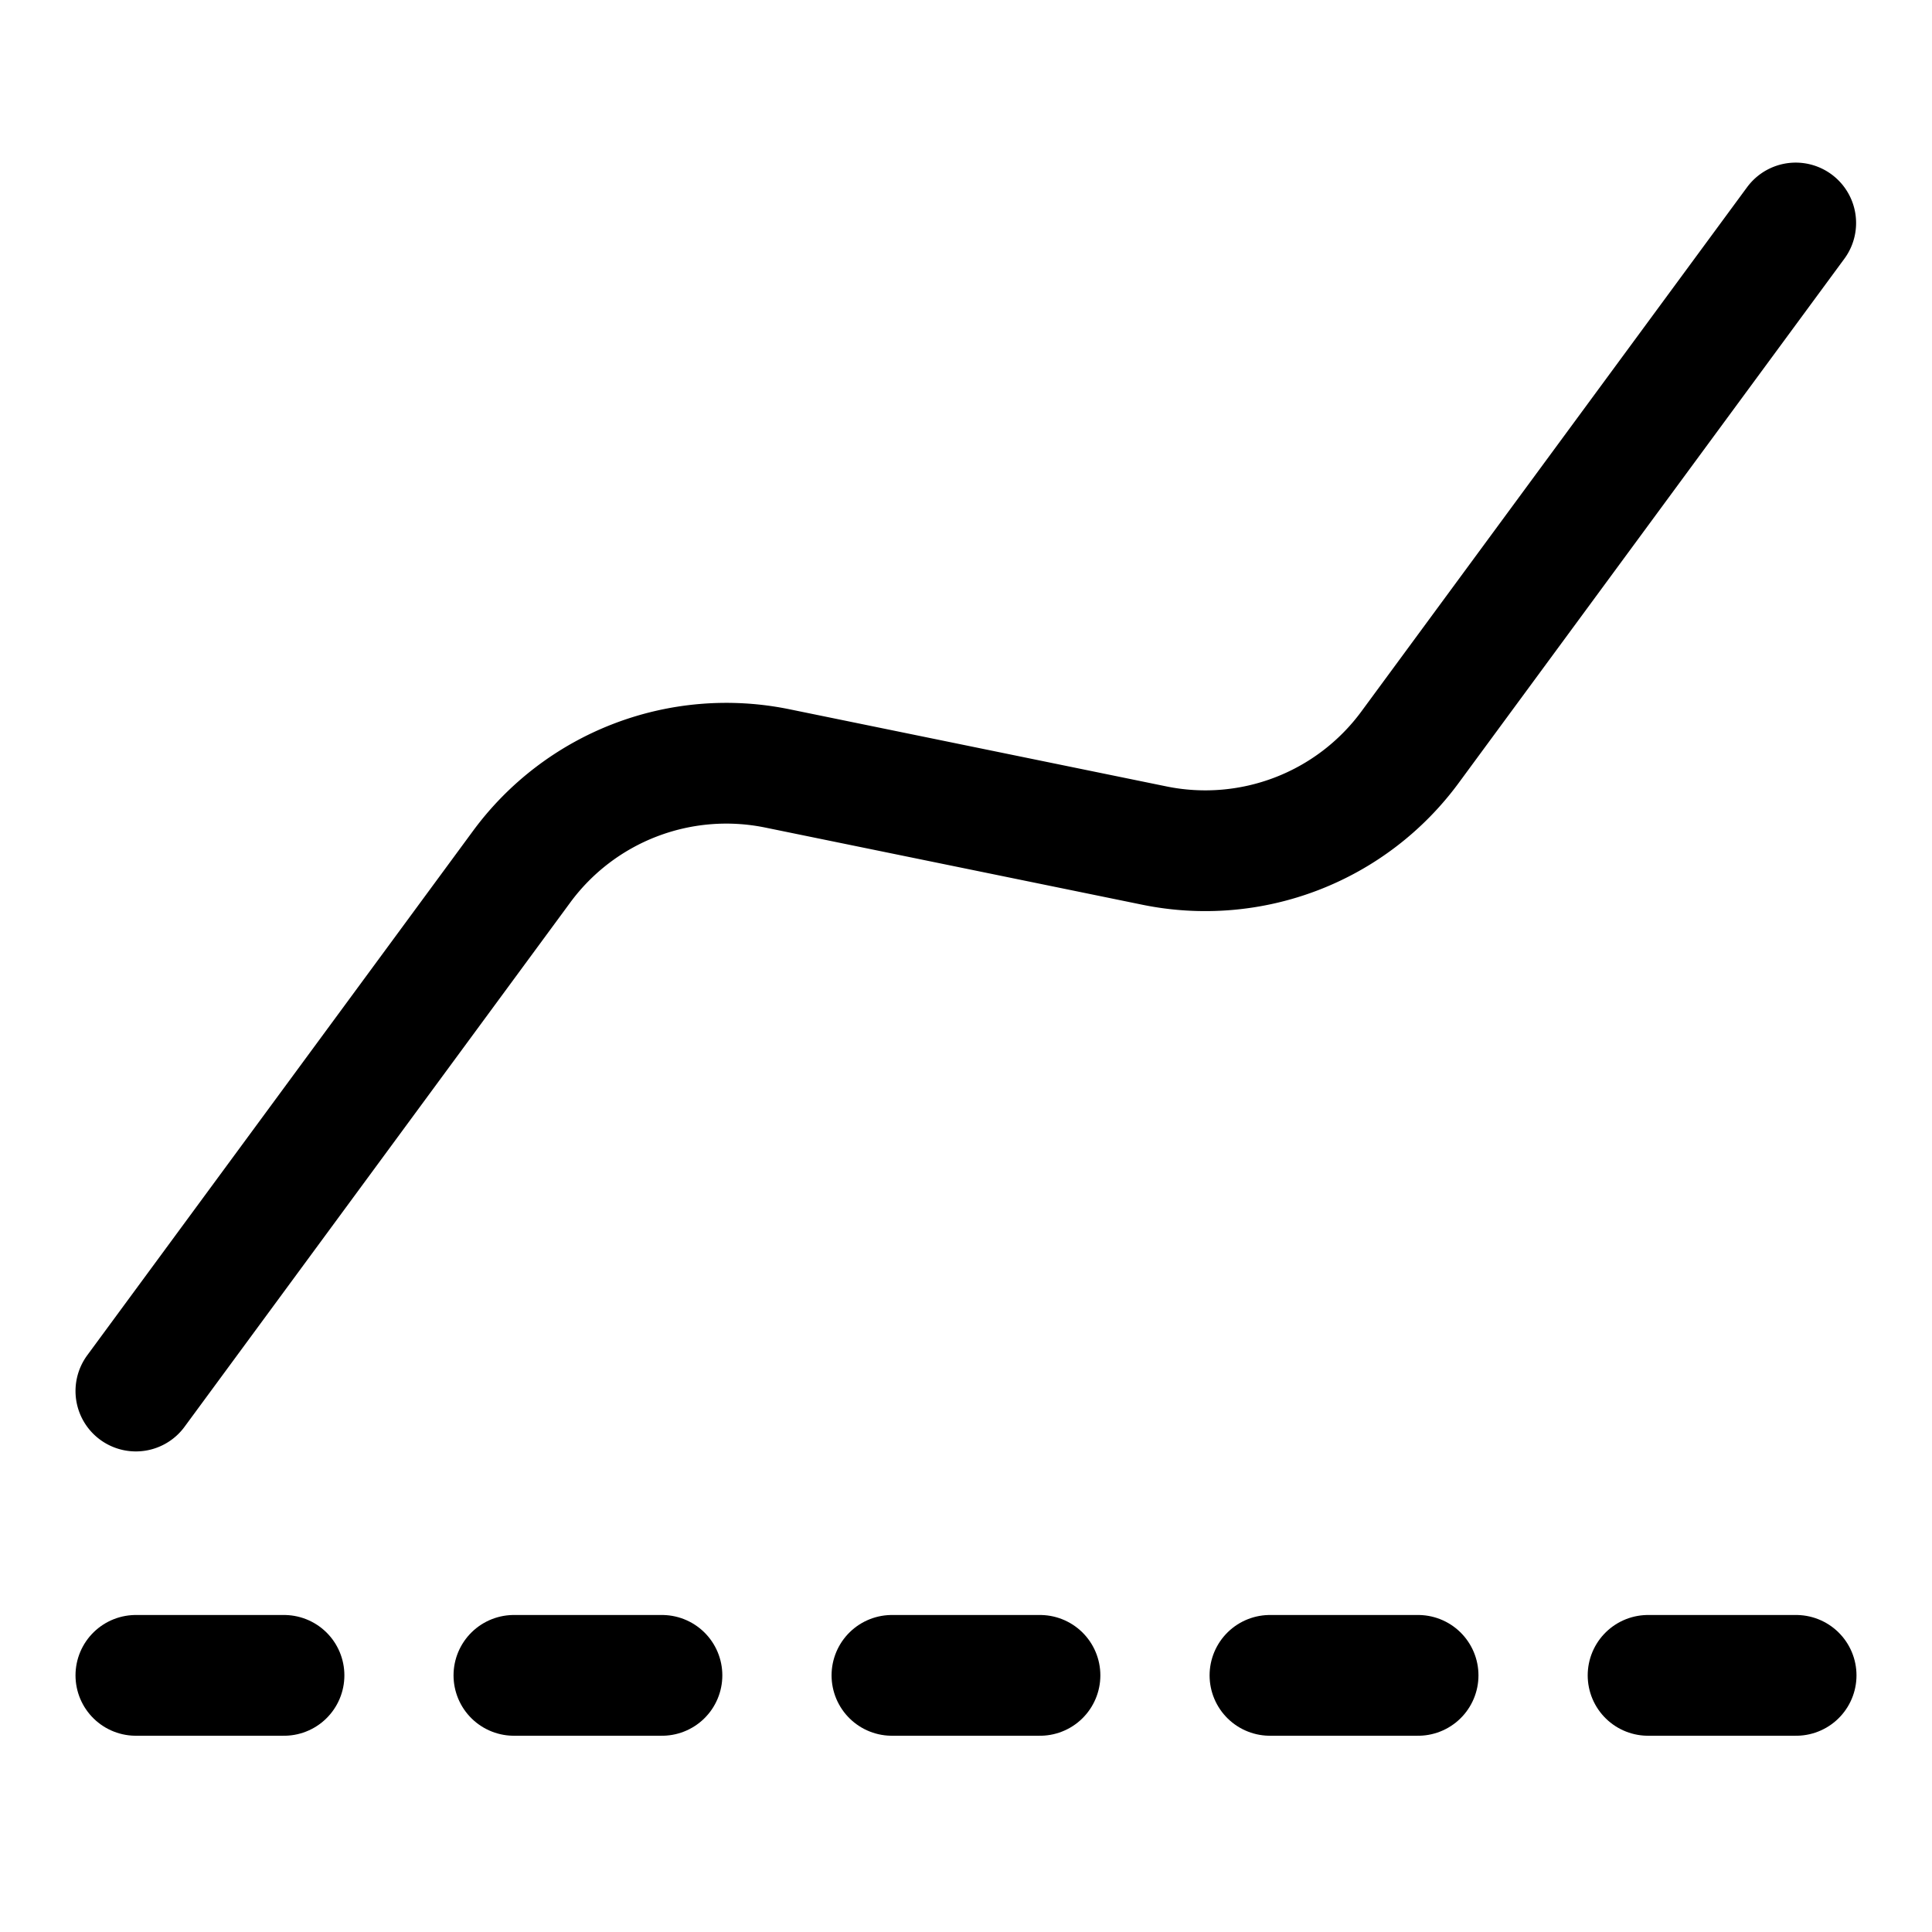
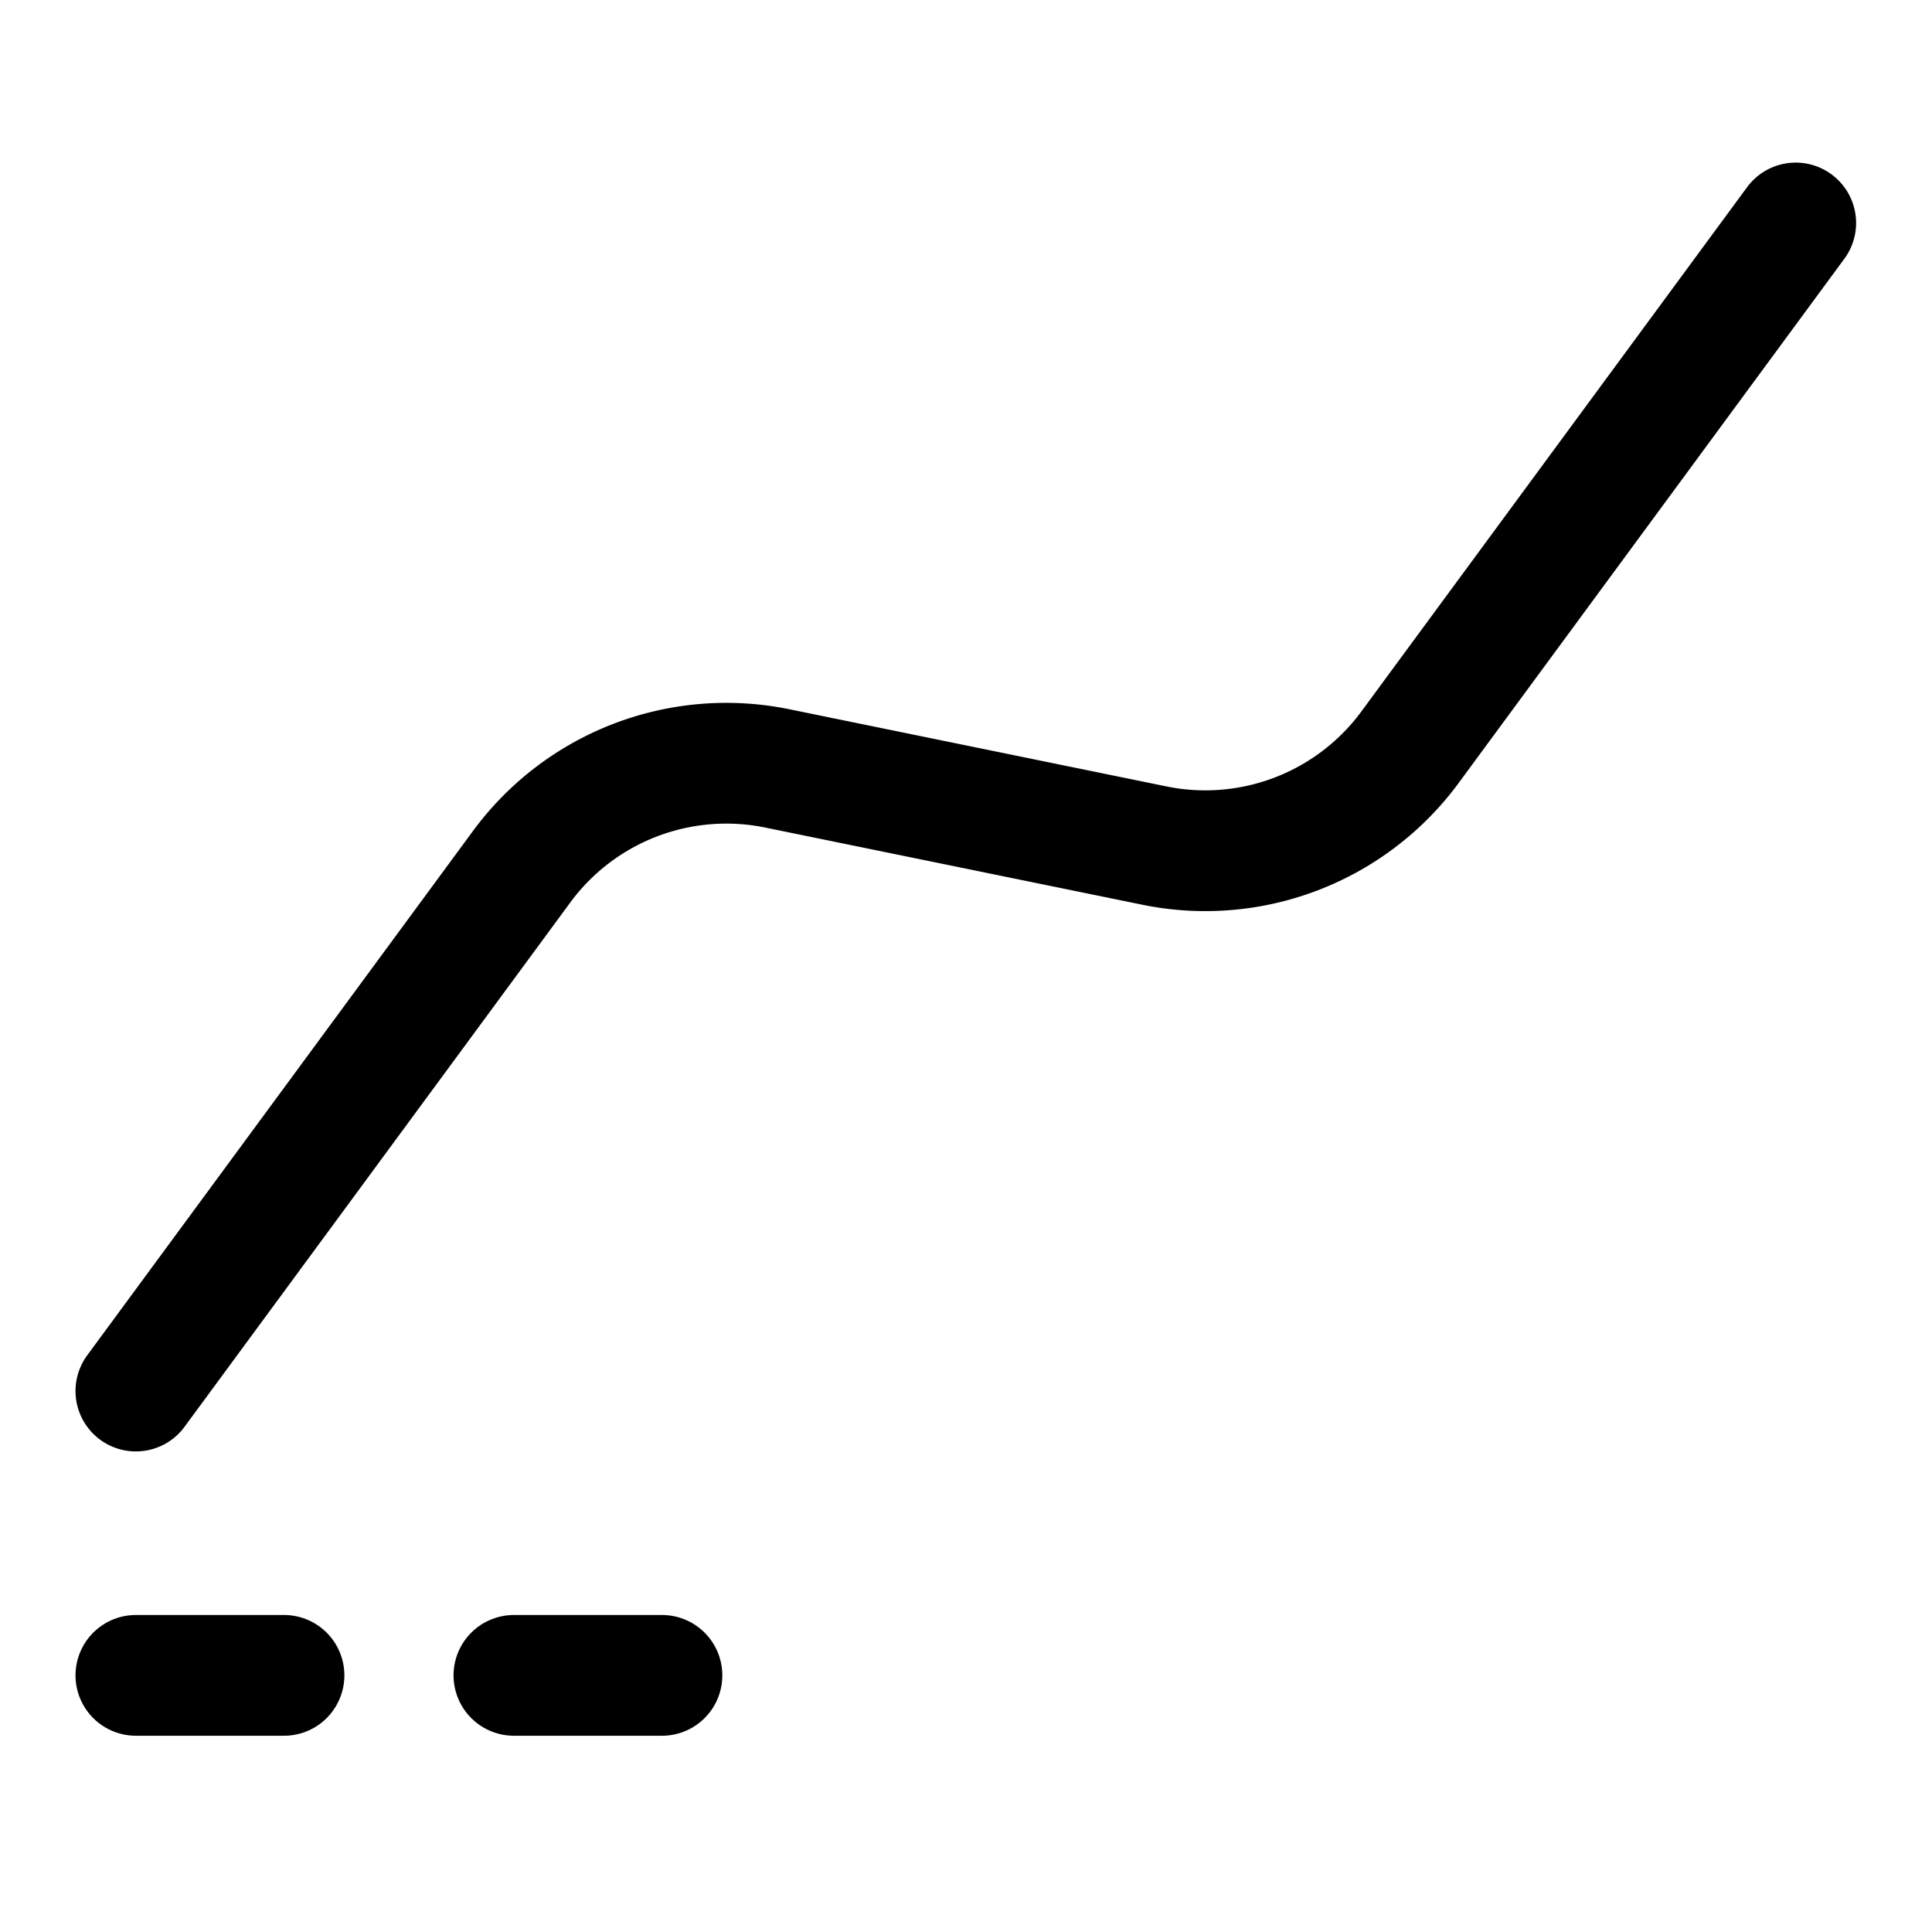
<svg xmlns="http://www.w3.org/2000/svg" fill="none" viewBox="-0.75 -0.75 24 24" height="24" width="24">
  <path stroke="currentColor" stroke-linecap="round" stroke-linejoin="round" d="M0.938 20.062h1.84" stroke-width="1.5" />
-   <path stroke="currentColor" stroke-linecap="round" stroke-linejoin="round" d="M19.723 20.062H21.562" stroke-width="1.5" />
-   <path stroke="currentColor" stroke-linecap="round" stroke-linejoin="round" d="M15.026 20.062h1.84" stroke-width="1.5" />
-   <path stroke="currentColor" stroke-linecap="round" stroke-linejoin="round" d="M10.33 20.062h1.839" stroke-width="1.5" />
  <path stroke="currentColor" stroke-linecap="round" stroke-linejoin="round" d="M5.634 20.062h1.839" stroke-width="1.5" />
  <path stroke="currentColor" stroke-linecap="round" stroke-linejoin="round" d="m0.938 16.53 4.791 -6.512a3.157 3.157 0 0 1 3.175 -1.223l4.686 0.959a3.157 3.157 0 0 0 3.176 -1.222l4.791 -6.512" stroke-width="1.5" />
</svg>